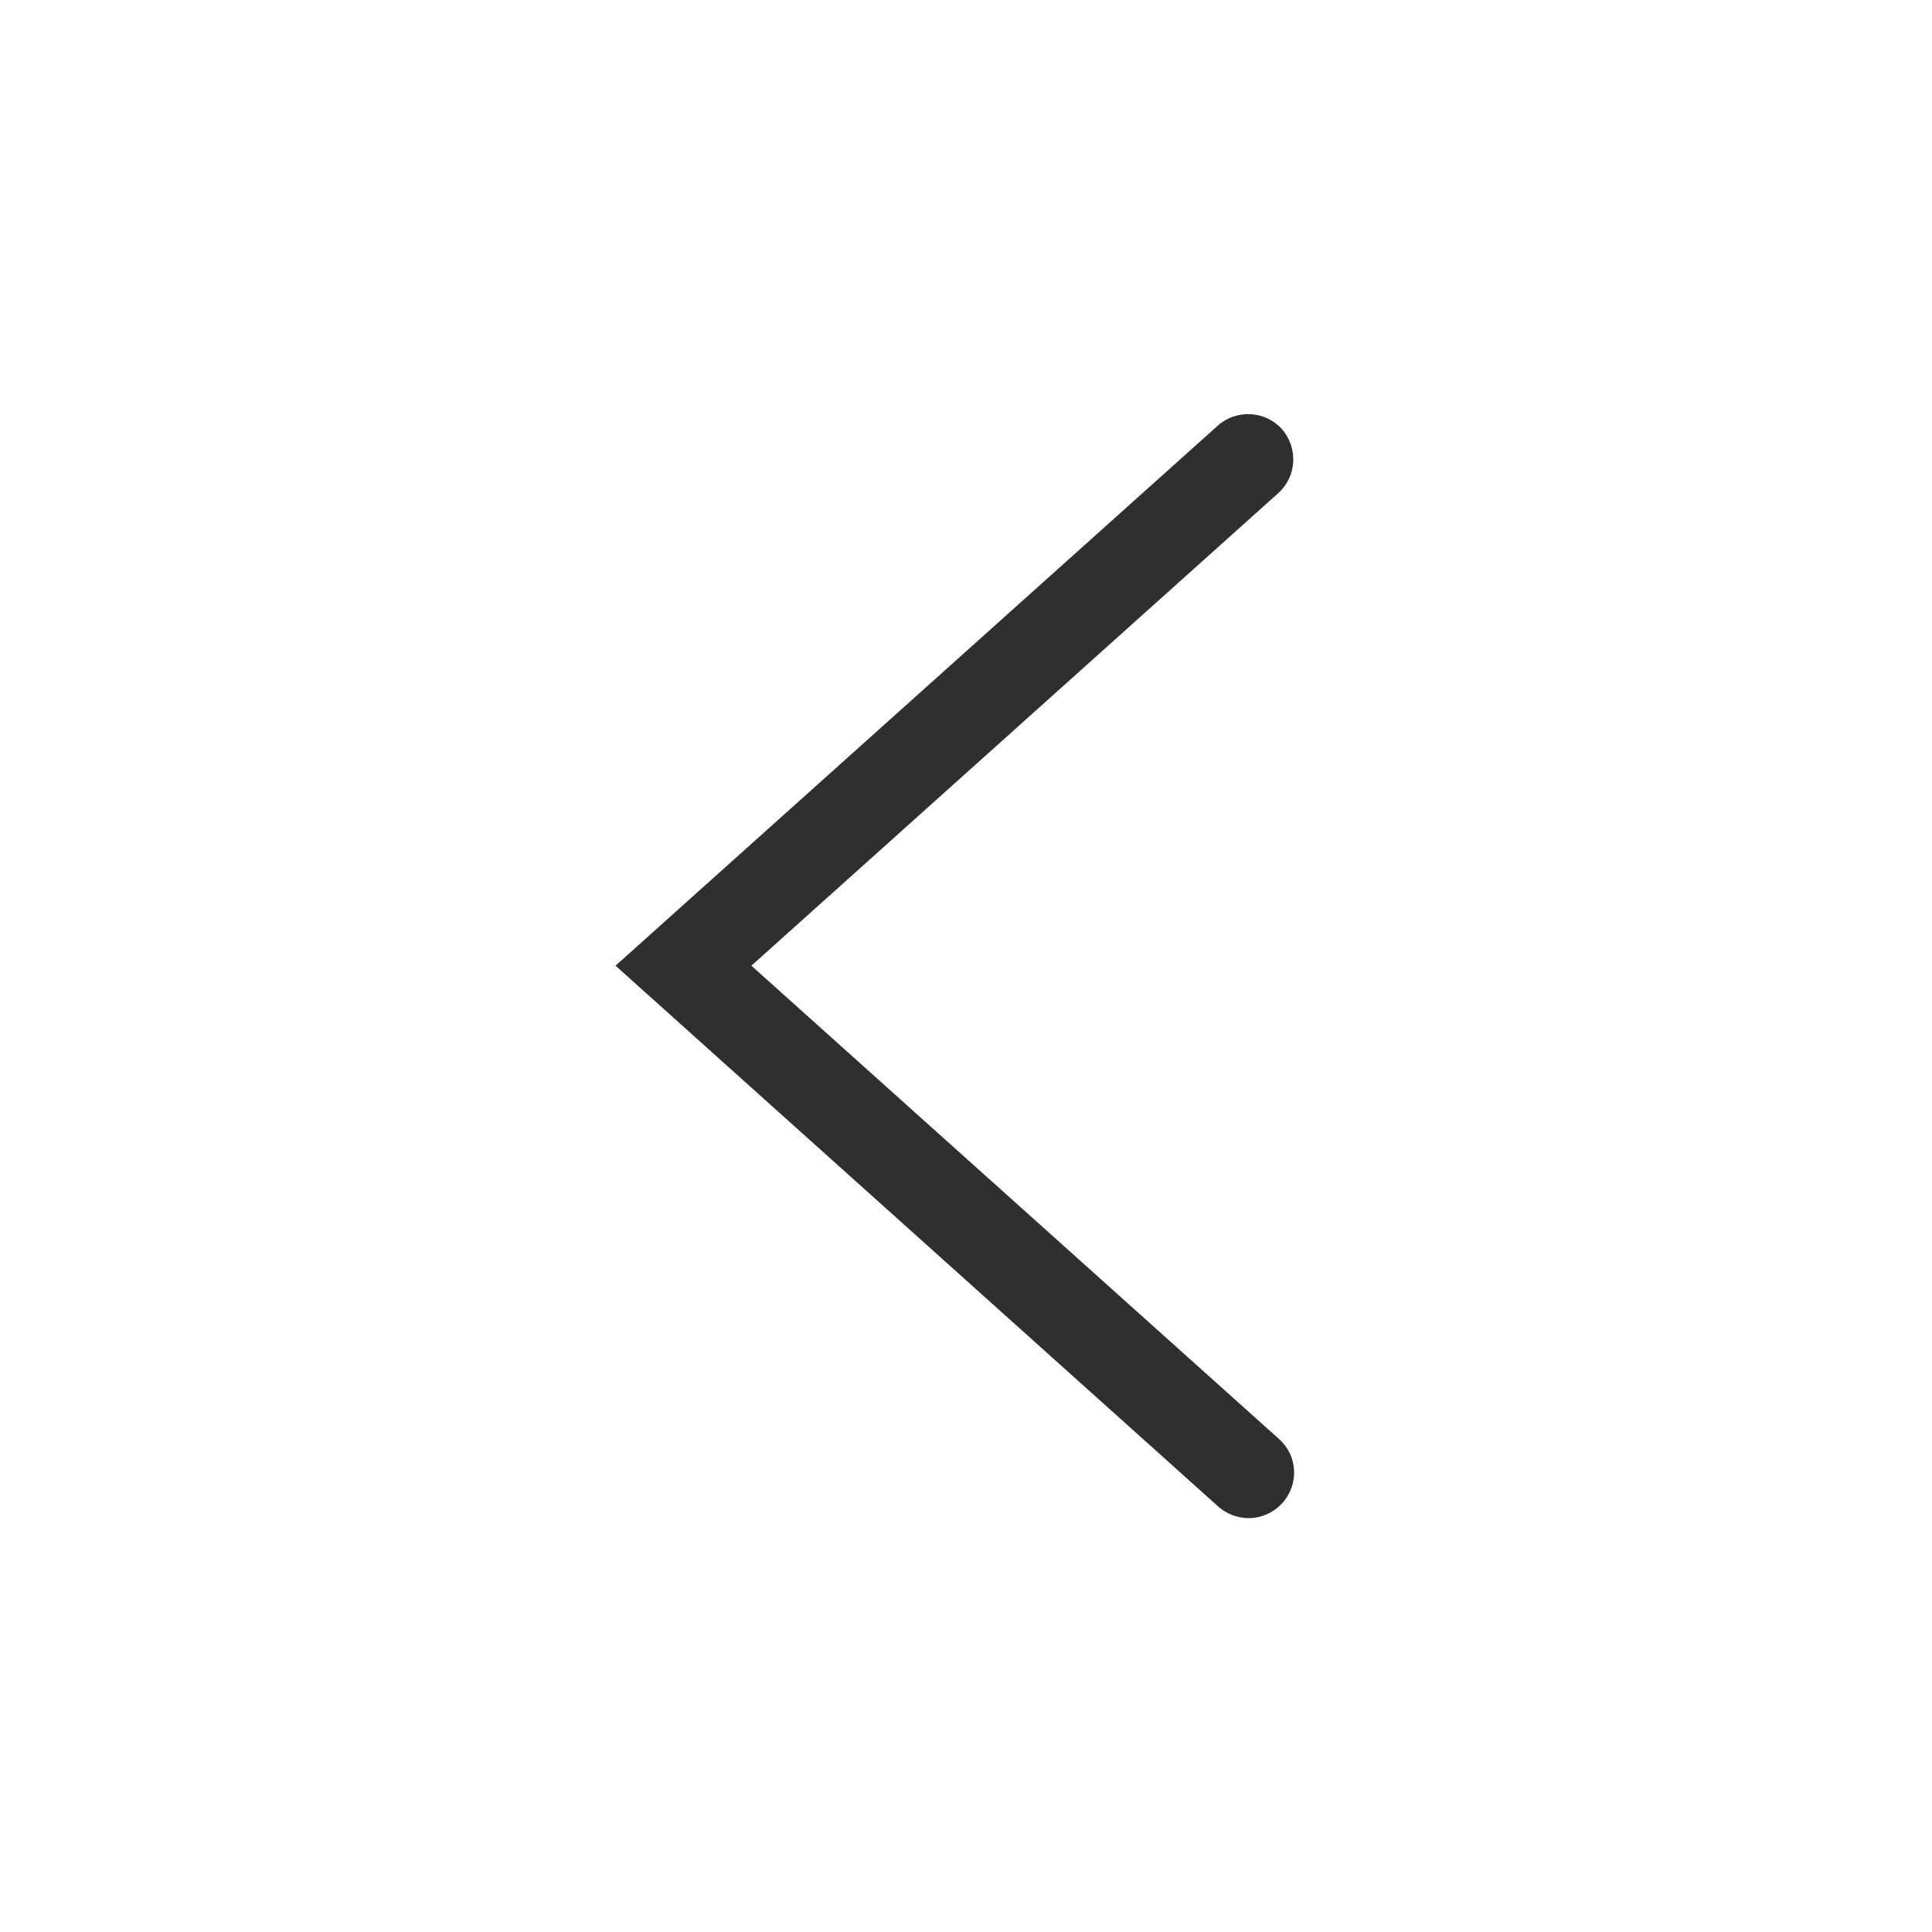
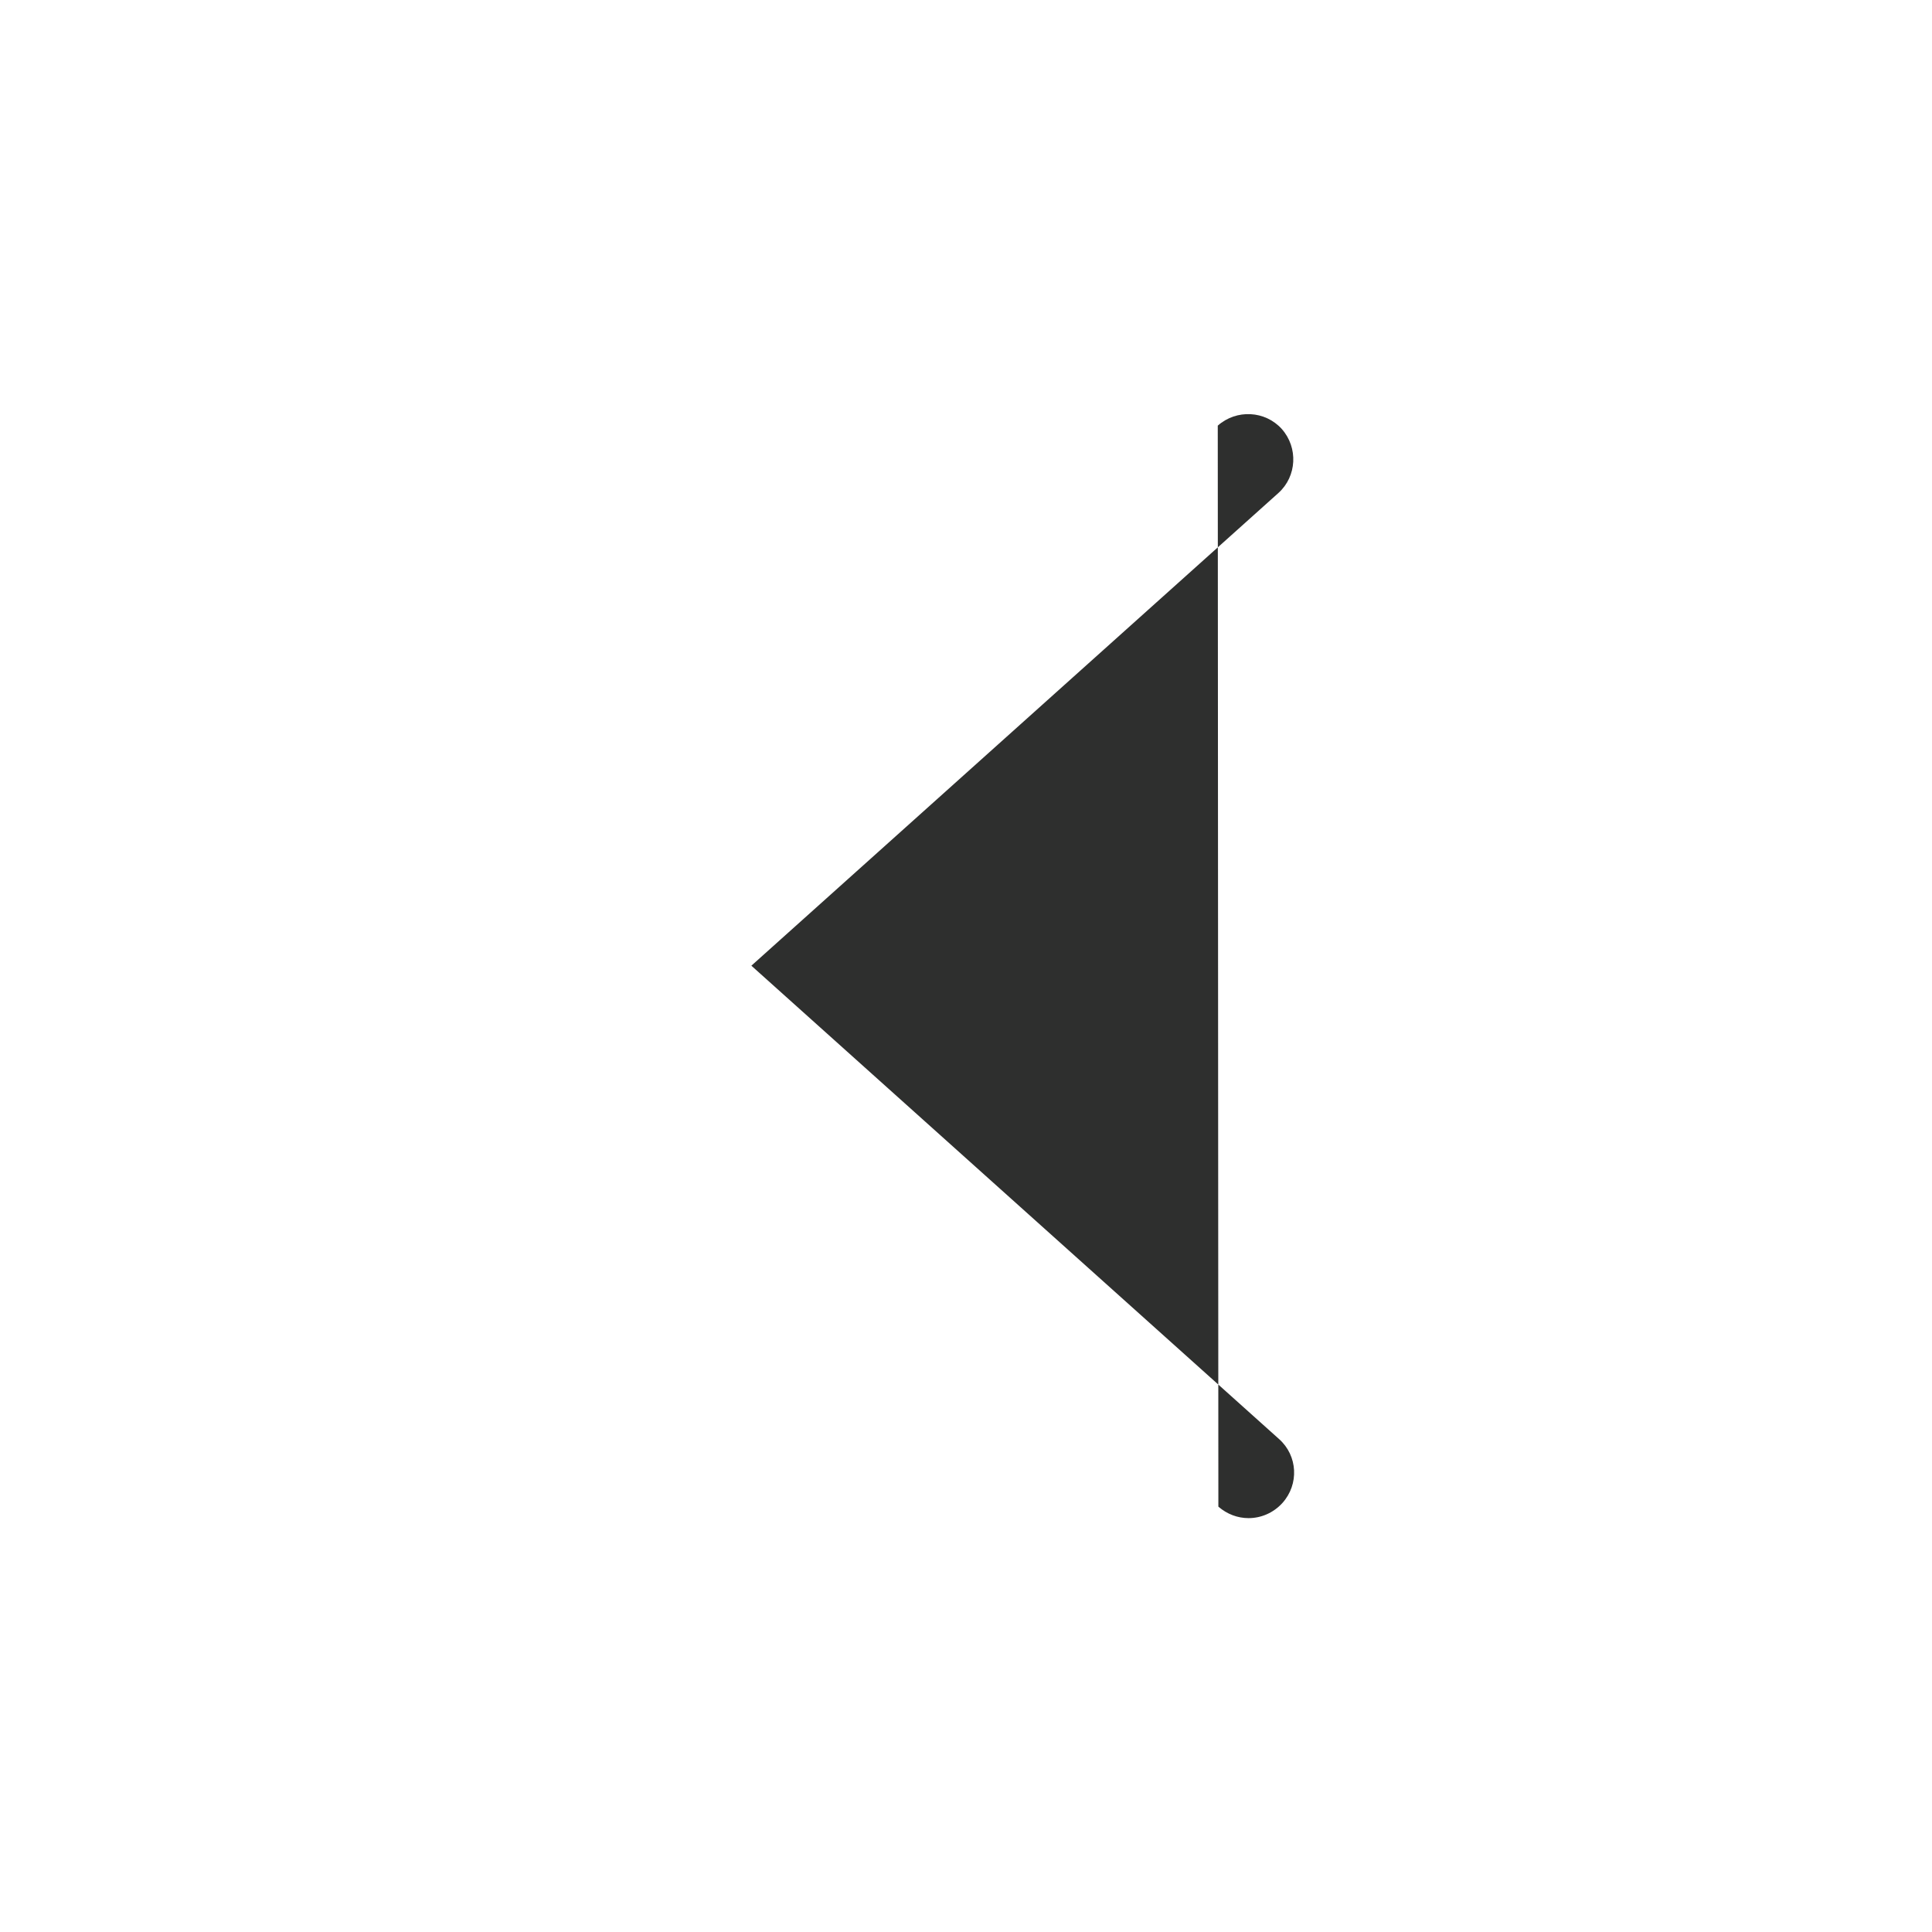
<svg xmlns="http://www.w3.org/2000/svg" width="64" height="64" viewBox="0 0 64 64" fill="none">
-   <path d="M41.36 50.29C41 50.29 40.65 50.16 40.36 49.91L20.39 31.99L40.34 14.1C40.96 13.55 41.91 13.6 42.46 14.21C43.01 14.83 42.96 15.78 42.35 16.33L24.89 31.99L42.37 47.67C42.99 48.22 43.04 49.17 42.48 49.79C42.18 50.12 41.77 50.29 41.36 50.29Z" fill="#2E2F2E" />
+   <path d="M41.36 50.29C41 50.29 40.65 50.16 40.36 49.91L40.34 14.1C40.96 13.55 41.91 13.6 42.46 14.21C43.01 14.83 42.96 15.78 42.35 16.33L24.89 31.99L42.37 47.67C42.99 48.22 43.04 49.17 42.48 49.79C42.18 50.12 41.77 50.29 41.36 50.29Z" fill="#2E2F2E" />
</svg>